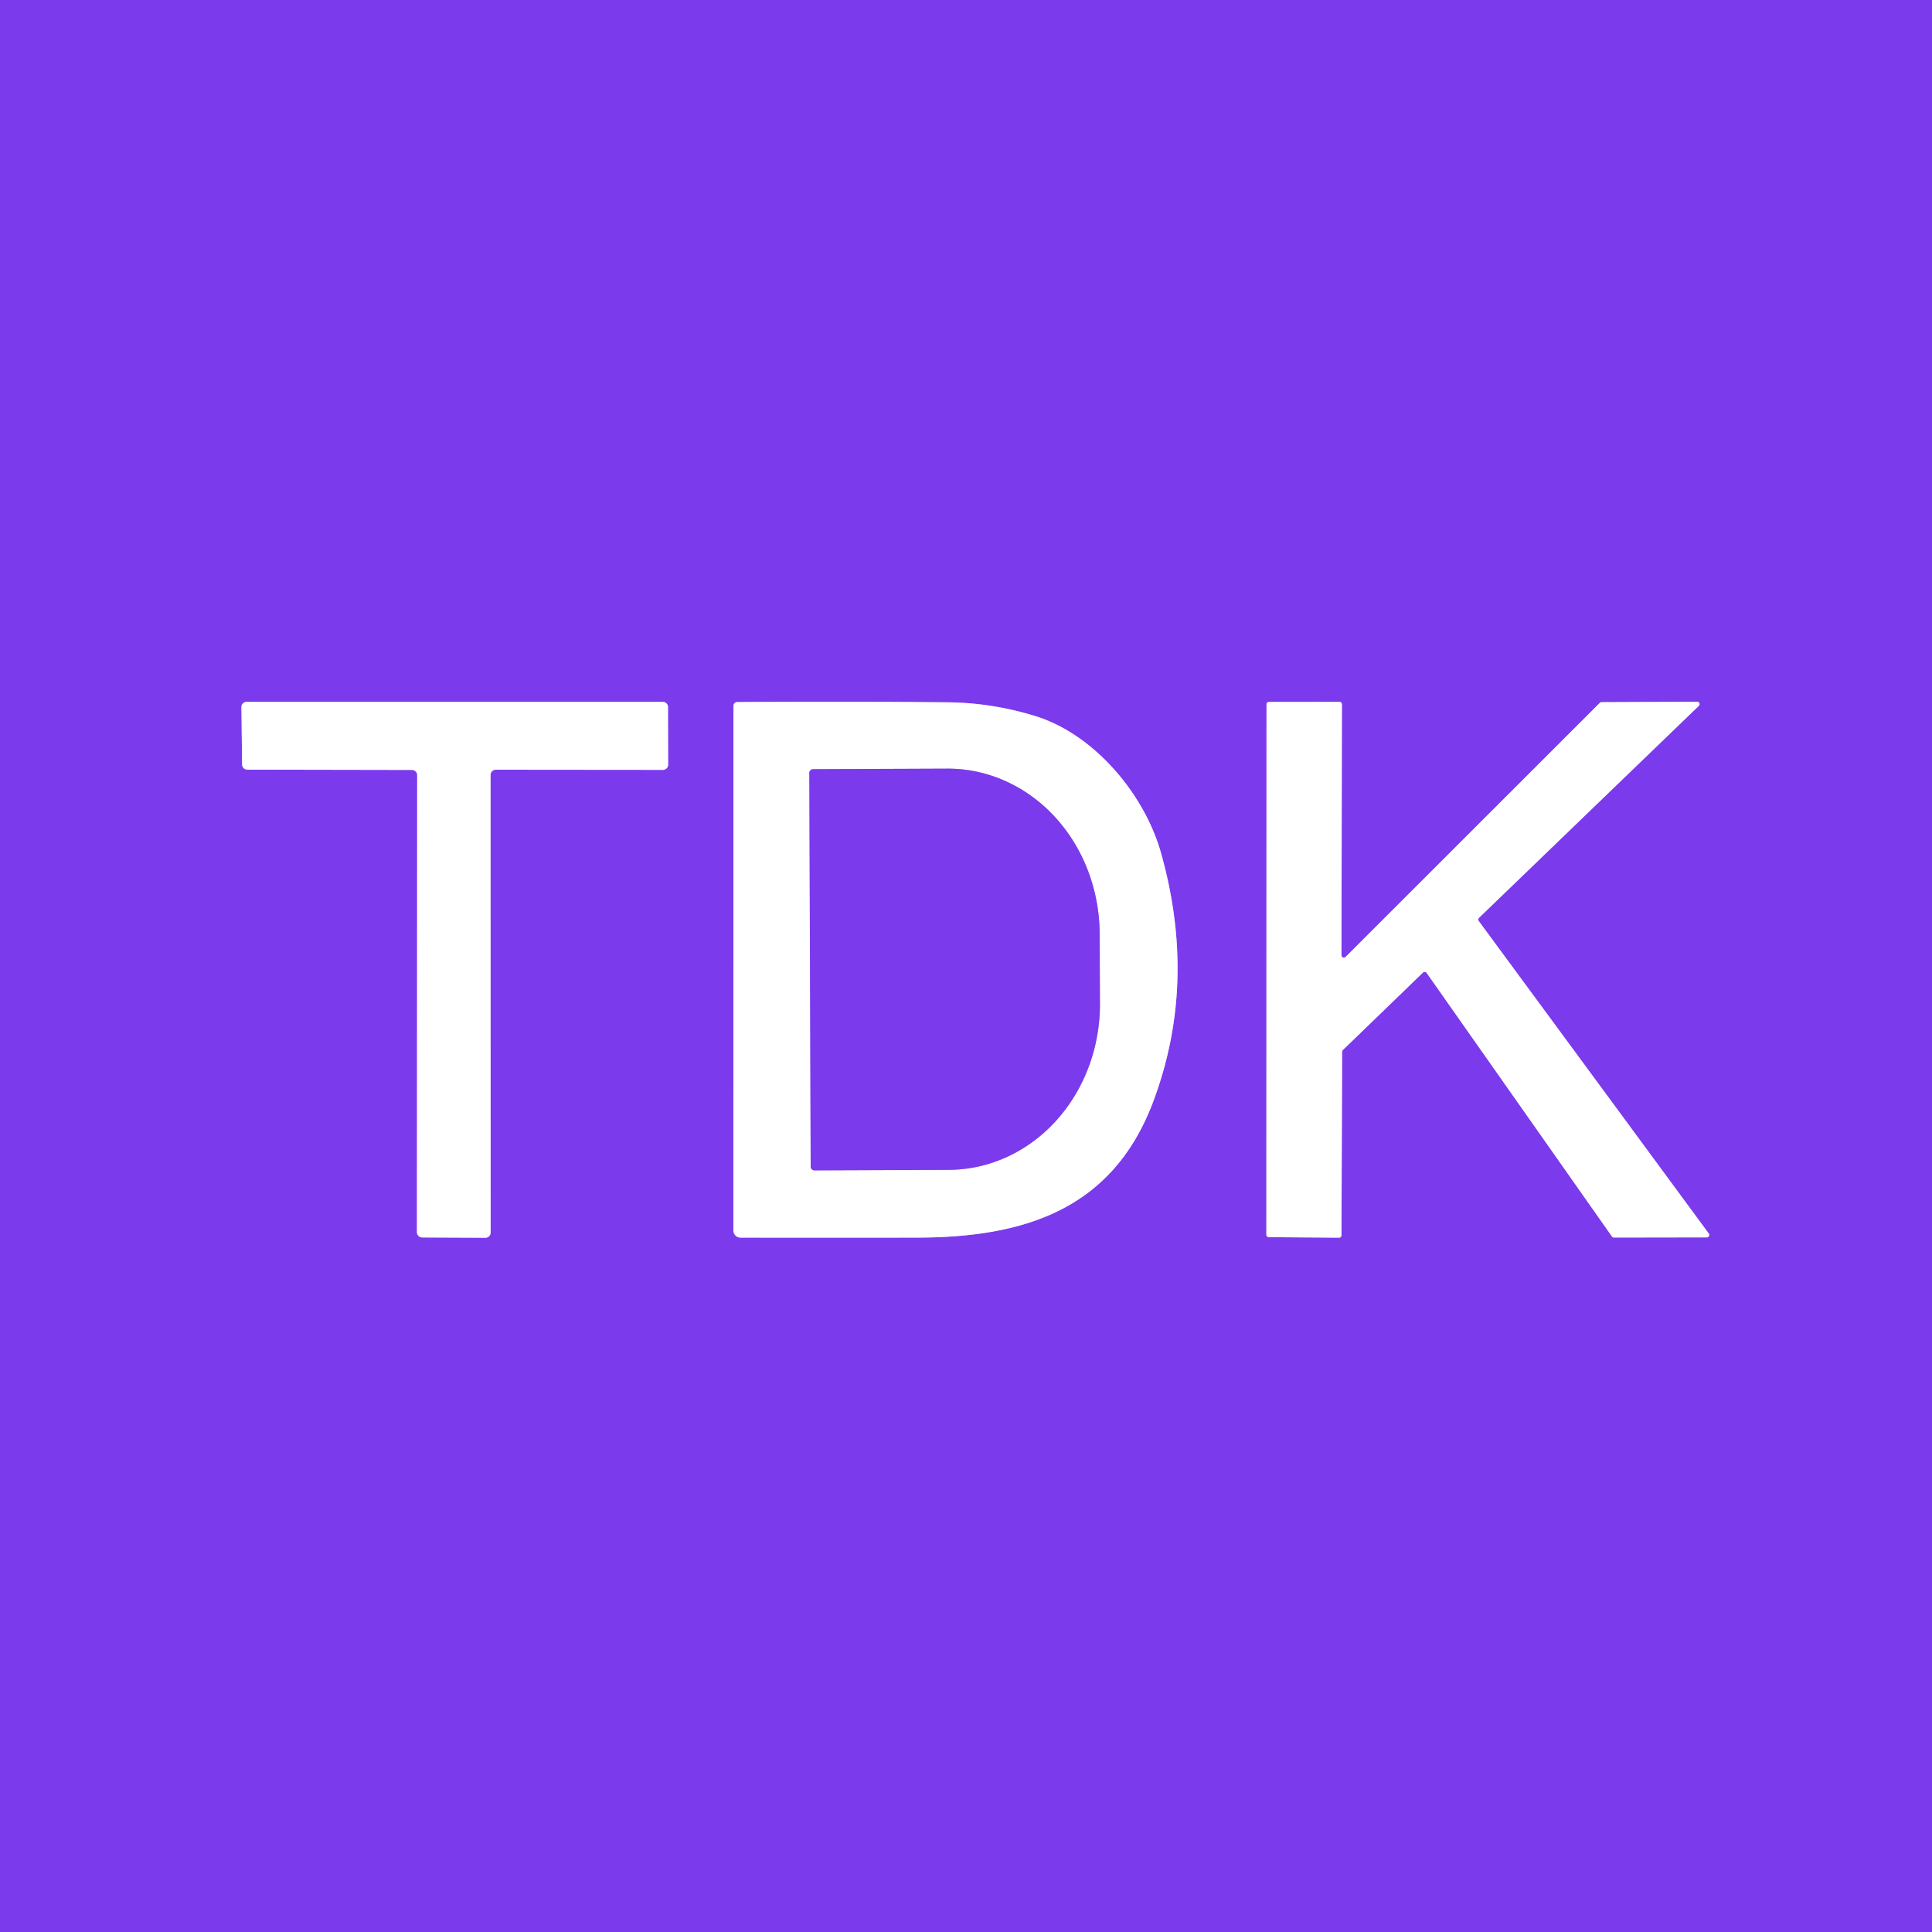
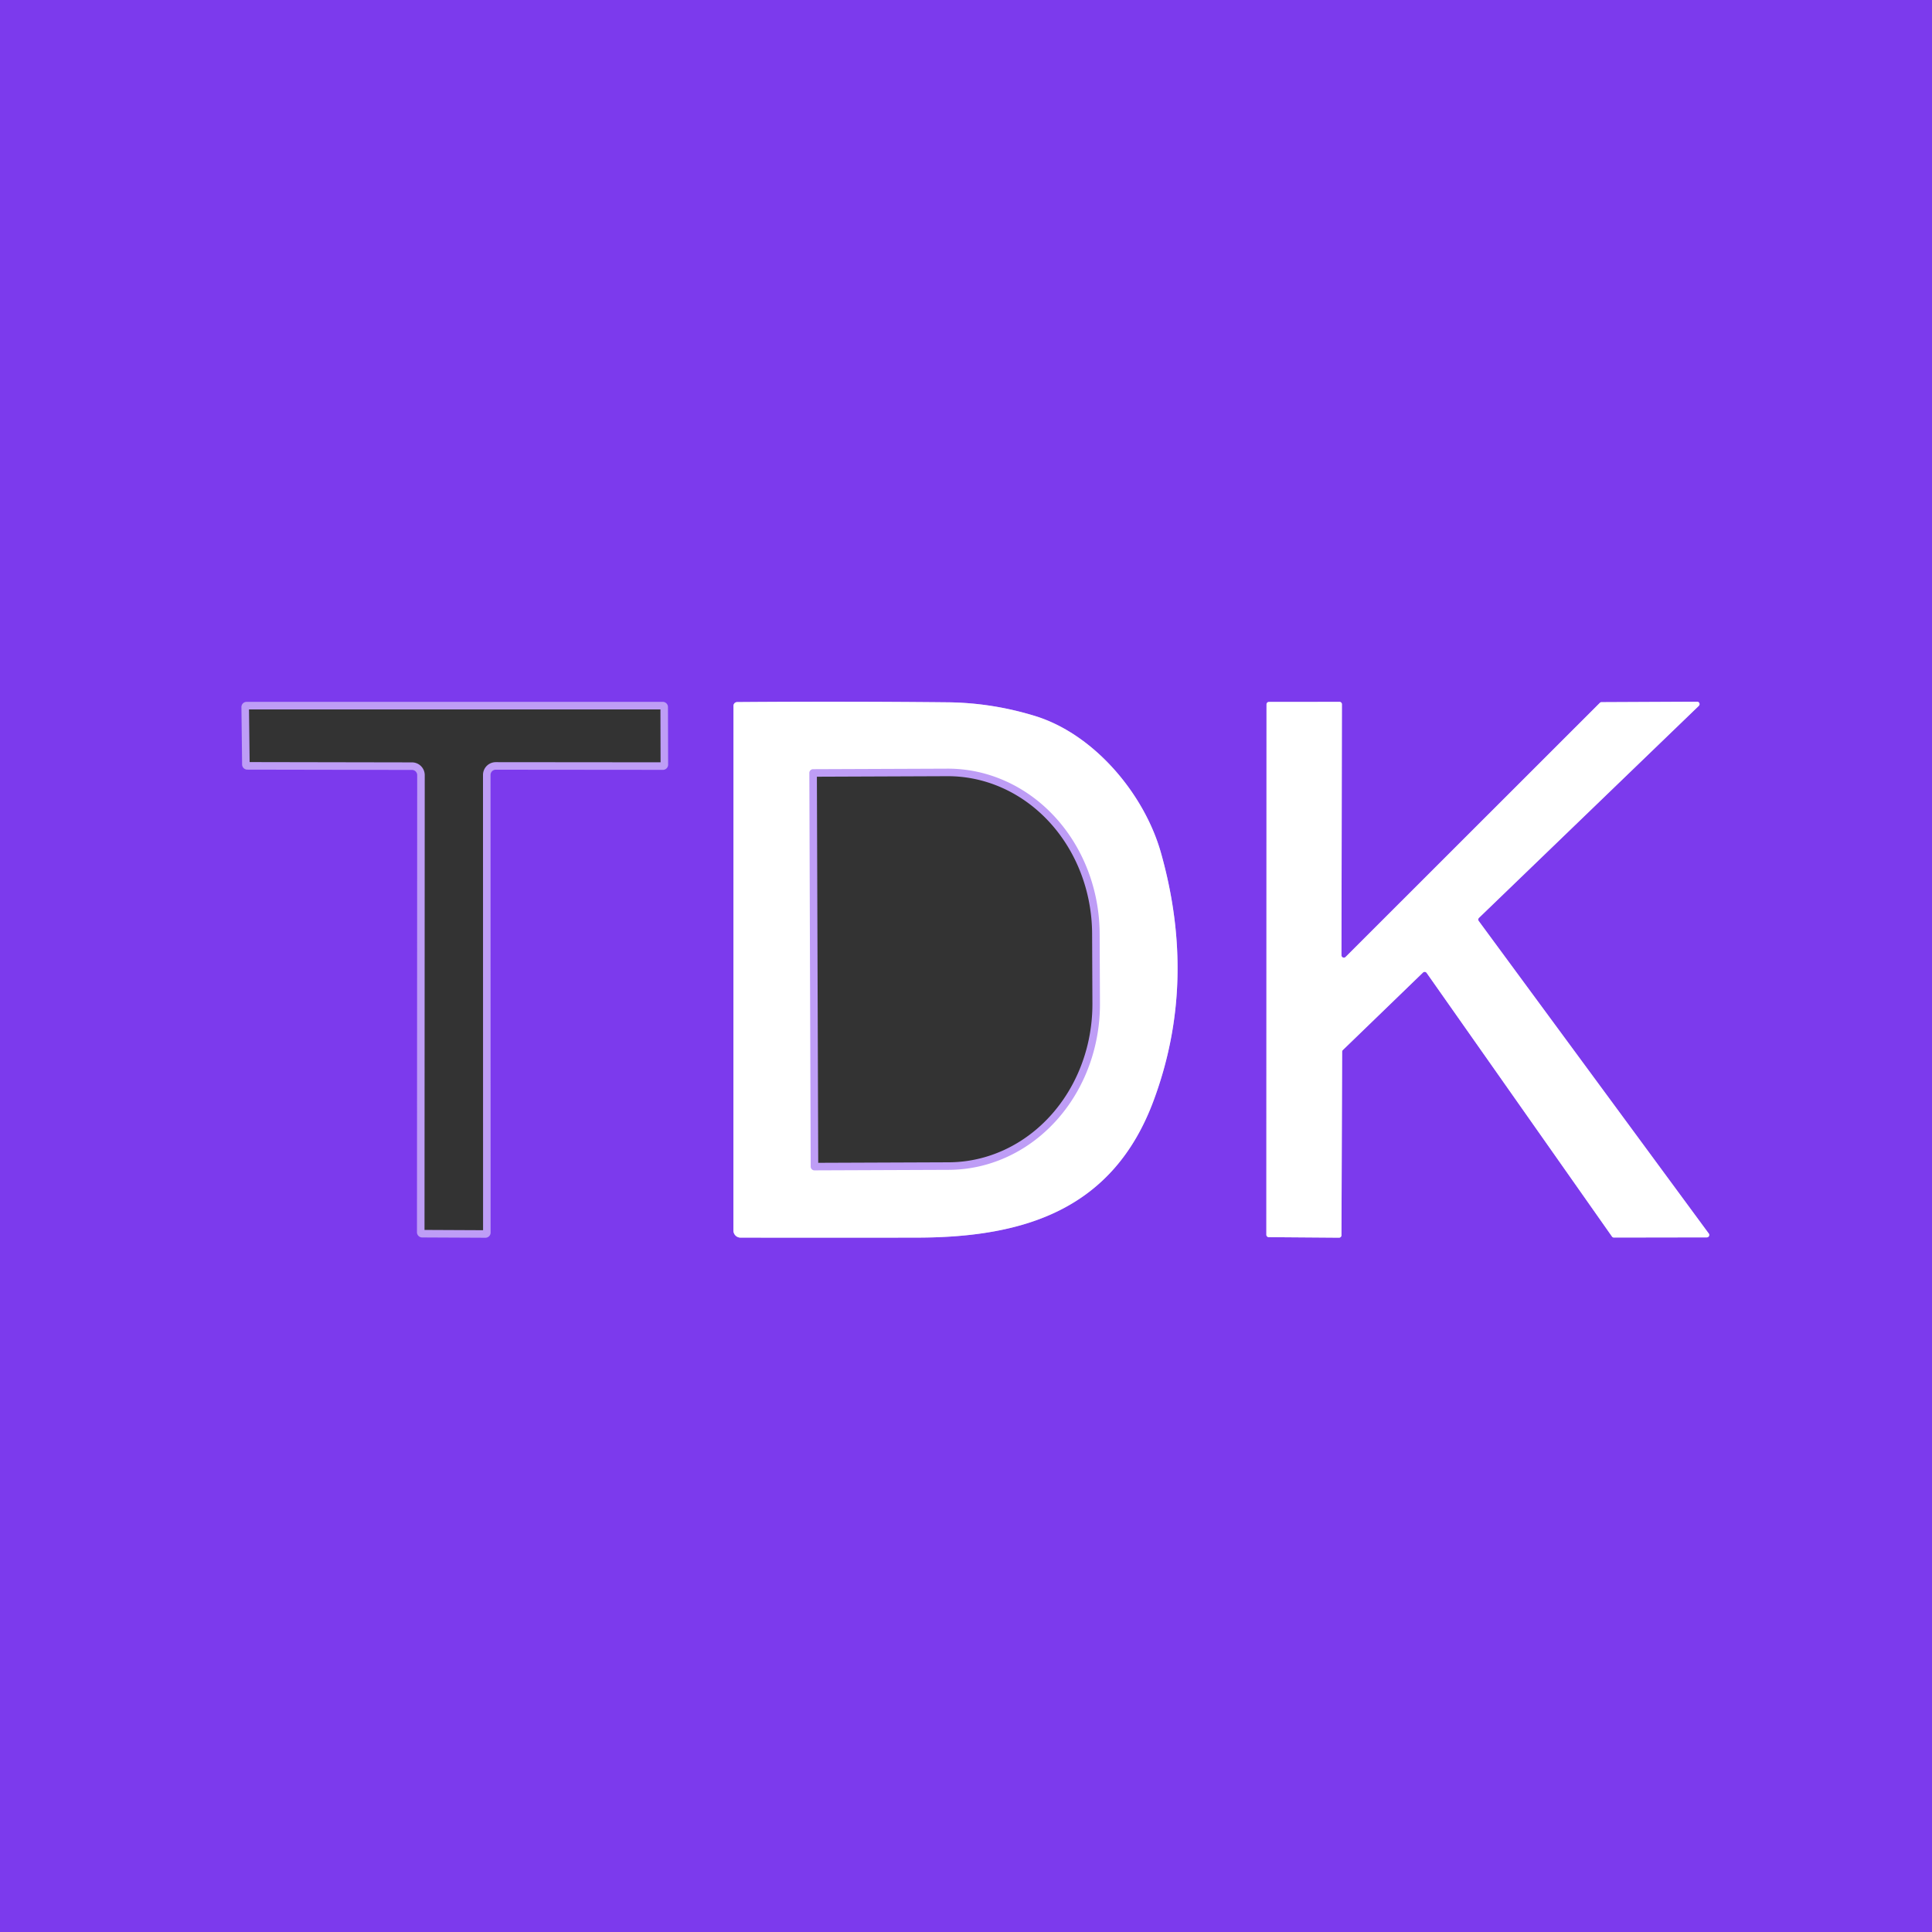
<svg xmlns="http://www.w3.org/2000/svg" viewBox="0.00 0.00 256.00 256.00">
  <rect x="0.00" y="0.00" width="256.00" height="256.00" fill="#333333" stroke="none" />
  <g stroke-width="2.00" fill="none" stroke-linecap="butt">
    <path stroke="#be9df6" d="  M 54.59 102.02  A 0.69 0.69 0.0 0 1 55.28 102.71  L 55.25 163.28  A 0.69 0.69 0.0 0 0 55.94 163.97  L 64.32 164.01  A 0.69 0.69 0.0 0 0 65.01 163.32  L 65.00 102.68  A 0.69 0.69 0.0 0 1 65.69 101.99  L 87.84 102.01  A 0.69 0.69 0.0 0 0 88.53 101.32  L 88.51 93.69  A 0.69 0.69 0.0 0 0 87.82 93.00  L 32.68 93.00  A 0.69 0.69 0.0 0 0 31.99 93.70  L 32.08 101.30  A 0.69 0.69 0.0 0 0 32.77 101.98  L 54.59 102.02" />
    <path stroke="#be9df6" d="  M 153.82 112.96  C 151.61 105.17 144.96 97.27 137.14 94.87  Q 131.44 93.12 125.56 93.06  Q 111.39 92.92 97.68 93.03  A 0.49 0.49 0.0 0 0 97.19 93.52  L 97.18 163.04  A 0.95 0.94 -90.0 0 0 98.12 163.99  Q 110.16 164.01 121.57 163.99  C 135.81 163.96 147.52 160.24 152.87 145.80  Q 158.68 130.14 153.82 112.96" />
    <path stroke="#be9df6" d="  M 178.30 126.80  A 0.32 0.32 0.0 0 1 177.75 126.58  L 177.81 93.32  A 0.32 0.32 0.0 0 0 177.49 93.00  L 168.14 93.01  A 0.32 0.32 0.0 0 0 167.82 93.33  L 167.80 163.61  A 0.32 0.32 0.0 0 0 168.12 163.93  L 177.43 164.00  A 0.32 0.32 0.0 0 0 177.75 163.68  L 177.84 139.36  A 0.32 0.32 0.0 0 1 177.94 139.13  L 188.55 128.87  A 0.32 0.32 0.0 0 1 189.04 128.92  L 213.59 163.84  A 0.32 0.32 0.0 0 0 213.86 163.98  L 226.16 163.96  A 0.32 0.32 0.0 0 0 226.42 163.45  L 195.94 122.04  A 0.32 0.32 0.0 0 1 195.97 121.62  L 225.10 93.53  A 0.32 0.32 0.0 0 0 224.87 92.98  L 212.21 93.04  A 0.32 0.32 0.0 0 0 211.99 93.13  L 178.30 126.80" />
    <path stroke="#be9df6" d="  M 107.24 102.42  L 107.42 154.58  A 0.50 0.50 0.0 0 0 107.92 155.08  L 125.72 155.01  A 21.96 20.10 89.8 0 0 145.75 132.98  L 145.71 123.74  A 21.96 20.10 89.8 0 0 125.54 101.85  L 107.74 101.92  A 0.50 0.50 0.0 0 0 107.24 102.42" />
  </g>
  <path fill="#7c3aed" d="  M 0.00 0.00  L 256.00 0.00  L 256.00 256.00  L 0.00 256.00  L 0.00 0.00  Z  M 54.59 102.02  A 0.69 0.69 0.0 0 1 55.28 102.71  L 55.25 163.28  A 0.69 0.69 0.0 0 0 55.94 163.97  L 64.32 164.01  A 0.69 0.69 0.0 0 0 65.01 163.32  L 65.00 102.68  A 0.69 0.69 0.0 0 1 65.69 101.99  L 87.84 102.01  A 0.69 0.69 0.0 0 0 88.53 101.32  L 88.51 93.69  A 0.69 0.69 0.0 0 0 87.82 93.00  L 32.68 93.00  A 0.69 0.69 0.0 0 0 31.99 93.70  L 32.08 101.30  A 0.69 0.69 0.0 0 0 32.77 101.98  L 54.59 102.02  Z  M 153.82 112.96  C 151.61 105.17 144.96 97.27 137.14 94.87  Q 131.44 93.12 125.56 93.06  Q 111.39 92.92 97.68 93.03  A 0.49 0.49 0.0 0 0 97.19 93.52  L 97.18 163.04  A 0.95 0.94 -90.0 0 0 98.12 163.99  Q 110.16 164.01 121.57 163.99  C 135.81 163.96 147.52 160.24 152.87 145.80  Q 158.68 130.14 153.82 112.96  Z  M 178.30 126.80  A 0.32 0.32 0.0 0 1 177.75 126.58  L 177.81 93.32  A 0.32 0.32 0.0 0 0 177.49 93.00  L 168.14 93.01  A 0.32 0.32 0.0 0 0 167.82 93.33  L 167.80 163.61  A 0.32 0.32 0.0 0 0 168.12 163.93  L 177.43 164.00  A 0.32 0.32 0.0 0 0 177.75 163.68  L 177.84 139.36  A 0.32 0.32 0.0 0 1 177.94 139.13  L 188.55 128.87  A 0.32 0.32 0.0 0 1 189.04 128.92  L 213.59 163.84  A 0.32 0.32 0.0 0 0 213.86 163.98  L 226.16 163.96  A 0.32 0.32 0.0 0 0 226.42 163.45  L 195.94 122.04  A 0.32 0.32 0.0 0 1 195.97 121.62  L 225.10 93.53  A 0.32 0.32 0.0 0 0 224.87 92.98  L 212.21 93.04  A 0.32 0.32 0.0 0 0 211.99 93.13  L 178.30 126.80  Z" />
-   <path fill="#ffffff" d="  M 54.59 102.02  L 32.77 101.98  A 0.69 0.69 0.0 0 1 32.08 101.30  L 31.99 93.70  A 0.69 0.69 0.0 0 1 32.68 93.00  L 87.82 93.00  A 0.69 0.69 0.0 0 1 88.51 93.69  L 88.53 101.32  A 0.69 0.69 0.0 0 1 87.84 102.01  L 65.69 101.99  A 0.69 0.69 0.0 0 0 65.00 102.68  L 65.01 163.32  A 0.69 0.69 0.0 0 1 64.32 164.01  L 55.94 163.97  A 0.69 0.69 0.0 0 1 55.25 163.28  L 55.28 102.71  A 0.69 0.69 0.0 0 0 54.59 102.02  Z" />
  <path fill="#ffffff" d="  M 137.14 94.87  C 144.96 97.27 151.61 105.17 153.82 112.96  Q 158.68 130.14 152.87 145.80  C 147.52 160.24 135.81 163.96 121.57 163.99  Q 110.16 164.01 98.12 163.99  A 0.95 0.94 -90.0 0 1 97.18 163.04  L 97.19 93.52  A 0.49 0.49 0.0 0 1 97.68 93.03  Q 111.39 92.92 125.56 93.06  Q 131.44 93.12 137.14 94.87  Z  M 107.24 102.42  L 107.42 154.58  A 0.50 0.50 0.0 0 0 107.92 155.08  L 125.72 155.01  A 21.96 20.10 89.8 0 0 145.75 132.98  L 145.71 123.74  A 21.96 20.10 89.8 0 0 125.54 101.85  L 107.74 101.92  A 0.50 0.50 0.0 0 0 107.24 102.42  Z" />
  <path fill="#ffffff" d="  M 178.30 126.80  L 211.99 93.13  A 0.32 0.32 0.0 0 1 212.21 93.04  L 224.87 92.98  A 0.32 0.32 0.0 0 1 225.10 93.53  L 195.97 121.62  A 0.32 0.32 0.0 0 0 195.94 122.04  L 226.42 163.45  A 0.32 0.32 0.0 0 1 226.16 163.96  L 213.86 163.98  A 0.32 0.32 0.0 0 1 213.59 163.84  L 189.04 128.92  A 0.32 0.32 0.0 0 0 188.55 128.87  L 177.94 139.13  A 0.32 0.32 0.0 0 0 177.84 139.36  L 177.75 163.68  A 0.32 0.32 0.0 0 1 177.43 164.00  L 168.12 163.93  A 0.32 0.32 0.0 0 1 167.80 163.61  L 167.82 93.33  A 0.32 0.32 0.0 0 1 168.14 93.01  L 177.49 93.00  A 0.32 0.32 0.0 0 1 177.81 93.32  L 177.75 126.58  A 0.32 0.32 0.0 0 0 178.30 126.80  Z" />
-   <path fill="#7c3aed" d="  M 107.24 102.42  A 0.50 0.50 0.0 0 1 107.74 101.92  L 125.54 101.85  A 21.96 20.10 89.8 0 1 145.71 123.74  L 145.75 132.98  A 21.96 20.10 89.8 0 1 125.72 155.01  L 107.92 155.08  A 0.50 0.50 0.0 0 1 107.42 154.58  L 107.24 102.42  Z" />
</svg>